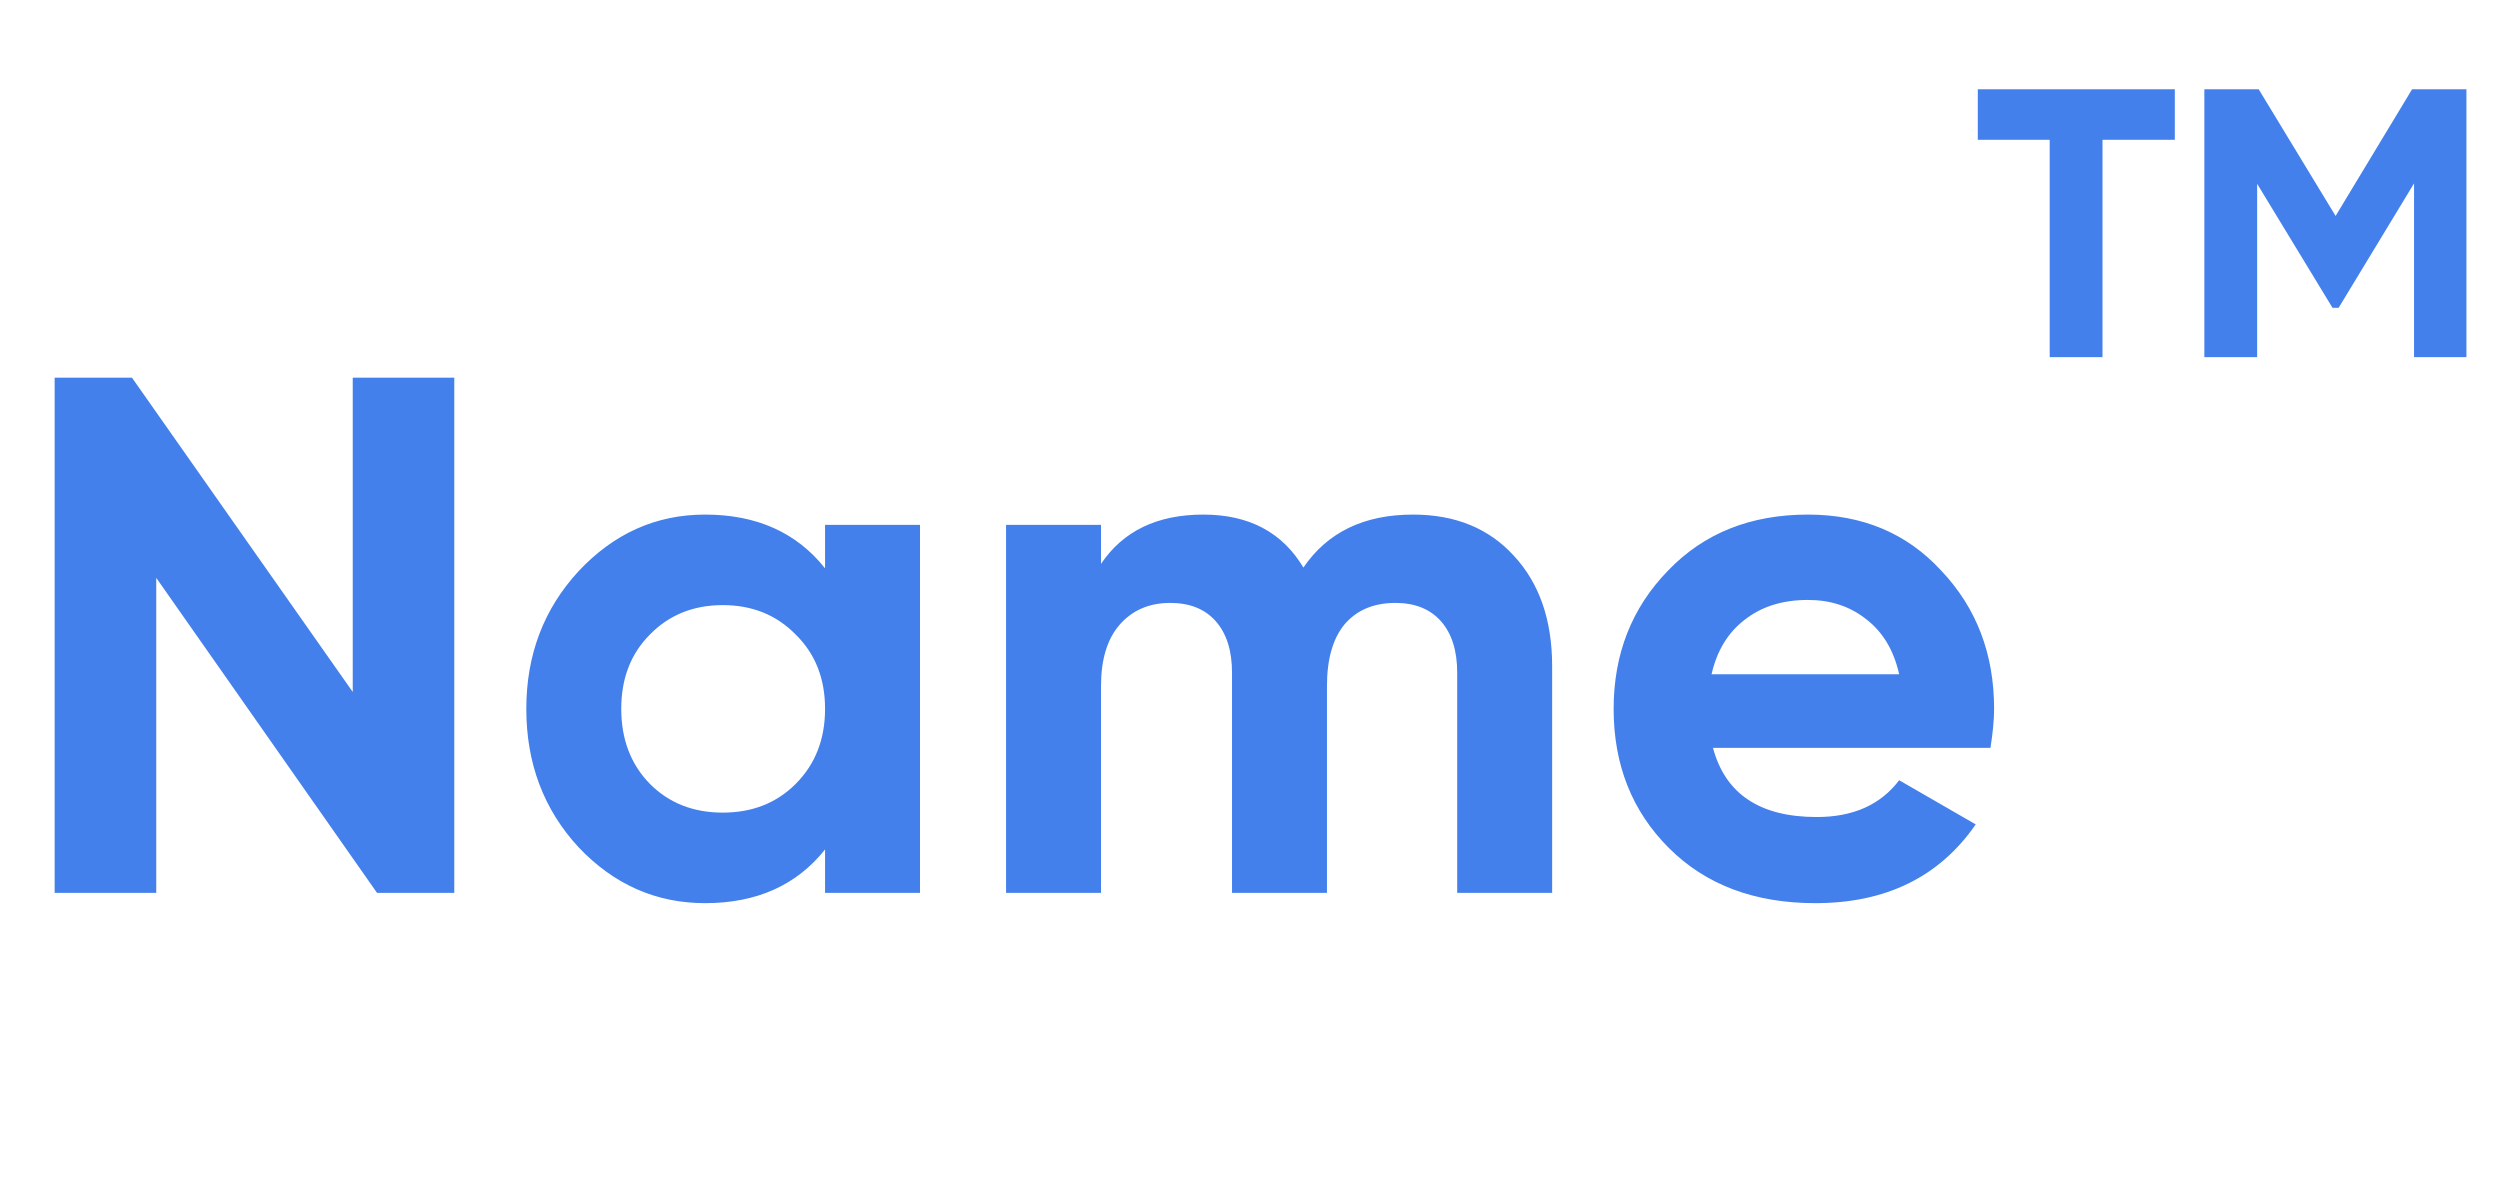
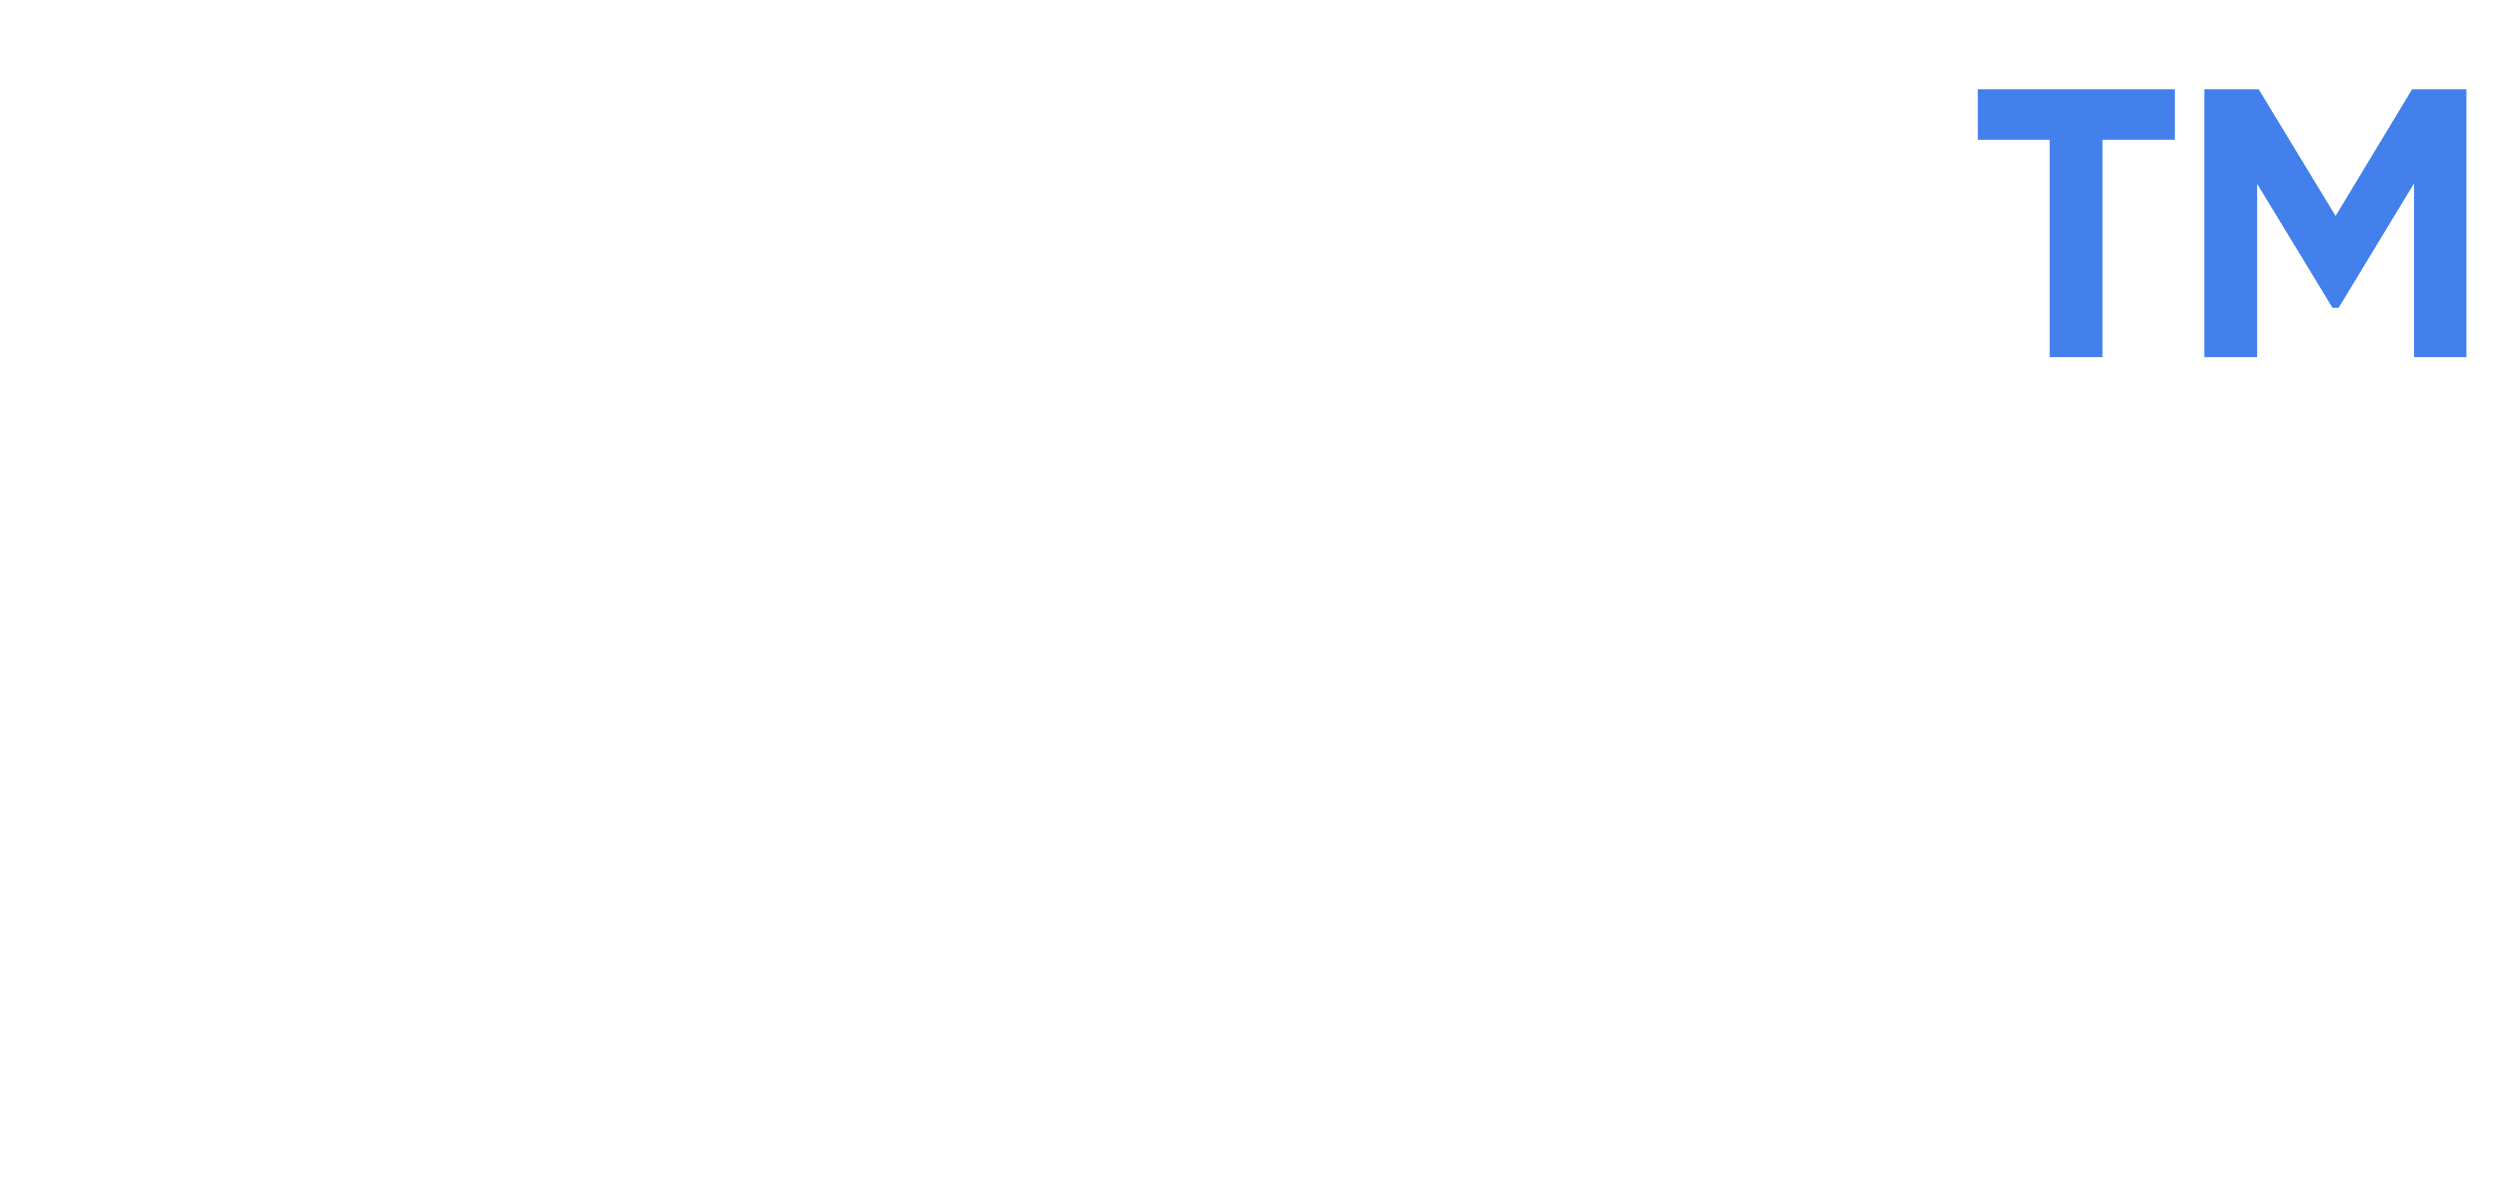
<svg xmlns="http://www.w3.org/2000/svg" width="42" height="20" viewBox="0 0 42 20" fill="none">
-   <path d="M5.926 11.625V6.345H7.632V15H6.334L2.625 9.708V15H0.918V6.345H2.217L5.926 11.625ZM13.861 9.548V8.818H15.456V15H13.861V14.271C13.383 14.872 12.711 15.173 11.846 15.173C11.022 15.173 10.313 14.86 9.719 14.233C9.134 13.599 8.842 12.824 8.842 11.909C8.842 11.002 9.134 10.232 9.719 9.597C10.313 8.962 11.022 8.645 11.846 8.645C12.711 8.645 13.383 8.946 13.861 9.548ZM10.919 13.17C11.24 13.492 11.648 13.652 12.143 13.652C12.637 13.652 13.045 13.492 13.367 13.17C13.696 12.841 13.861 12.42 13.861 11.909C13.861 11.398 13.696 10.982 13.367 10.66C13.045 10.331 12.637 10.166 12.143 10.166C11.648 10.166 11.24 10.331 10.919 10.66C10.597 10.982 10.437 11.398 10.437 11.909C10.437 12.42 10.597 12.841 10.919 13.17ZM23.739 8.645C24.448 8.645 25.013 8.876 25.433 9.337C25.862 9.799 26.076 10.417 26.076 11.192V15H24.481V11.303C24.481 10.932 24.391 10.644 24.209 10.438C24.028 10.232 23.773 10.129 23.443 10.129C23.08 10.129 22.796 10.248 22.59 10.487C22.392 10.726 22.293 11.072 22.293 11.526V15H20.698V11.303C20.698 10.932 20.607 10.644 20.426 10.438C20.245 10.232 19.989 10.129 19.66 10.129C19.305 10.129 19.021 10.252 18.806 10.5C18.6 10.739 18.497 11.081 18.497 11.526V15H16.902V8.818H18.497V9.473C18.868 8.921 19.441 8.645 20.216 8.645C20.982 8.645 21.543 8.942 21.897 9.535C22.301 8.942 22.915 8.645 23.739 8.645ZM33.44 12.564H28.778C28.985 13.339 29.566 13.726 30.522 13.726C31.132 13.726 31.593 13.521 31.906 13.108L33.192 13.85C32.582 14.732 31.684 15.173 30.497 15.173C29.475 15.173 28.655 14.864 28.037 14.246C27.418 13.628 27.109 12.849 27.109 11.909C27.109 10.986 27.414 10.211 28.024 9.585C28.626 8.958 29.409 8.645 30.373 8.645C31.288 8.645 32.034 8.958 32.611 9.585C33.205 10.211 33.501 10.986 33.501 11.909C33.501 12.082 33.481 12.301 33.44 12.564ZM28.754 11.328H31.906C31.816 10.924 31.63 10.615 31.35 10.401C31.078 10.186 30.753 10.079 30.373 10.079C29.945 10.079 29.59 10.191 29.31 10.413C29.03 10.627 28.844 10.932 28.754 11.328Z" fill="#4380EC" />
  <path d="M33.227 1.5H36.537V2.349H35.322V6H34.435V2.349H33.227V1.5ZM40.523 1.5H41.436V6H40.556V3.081L39.289 5.171H39.186L37.92 3.088V6H37.033V1.5H37.946L39.238 3.628L40.523 1.5Z" fill="#4380EC" />
</svg>